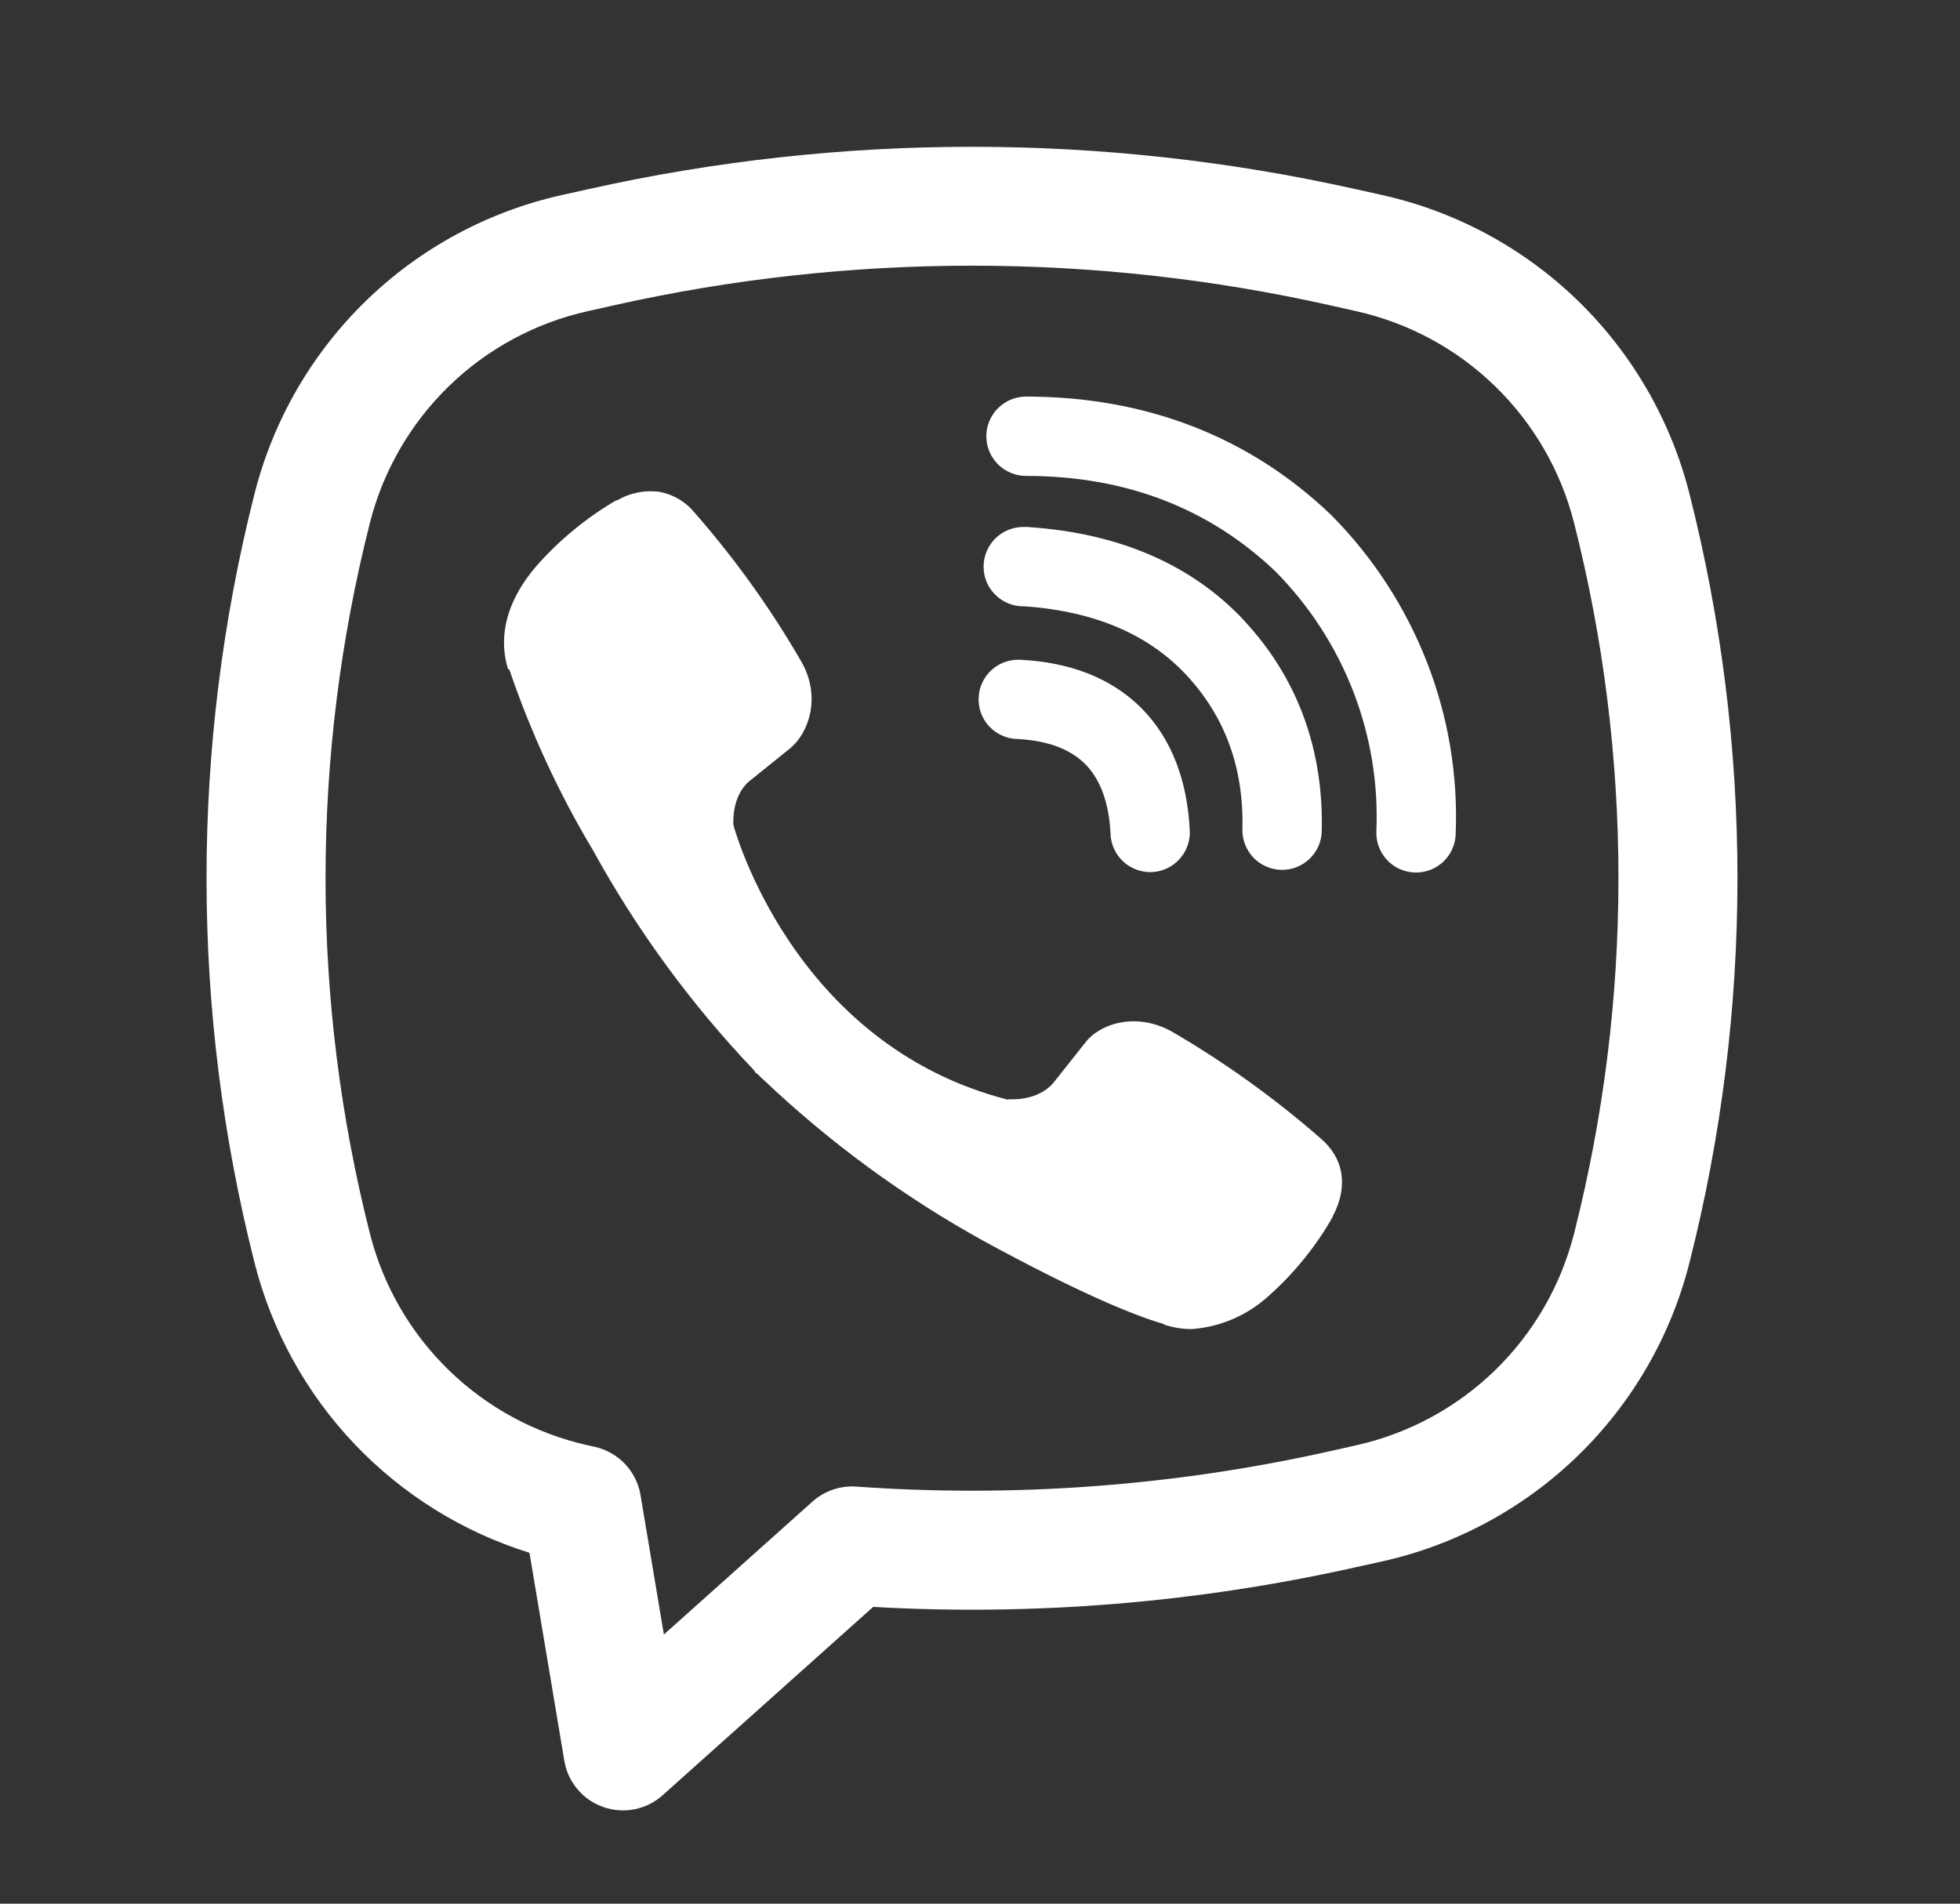
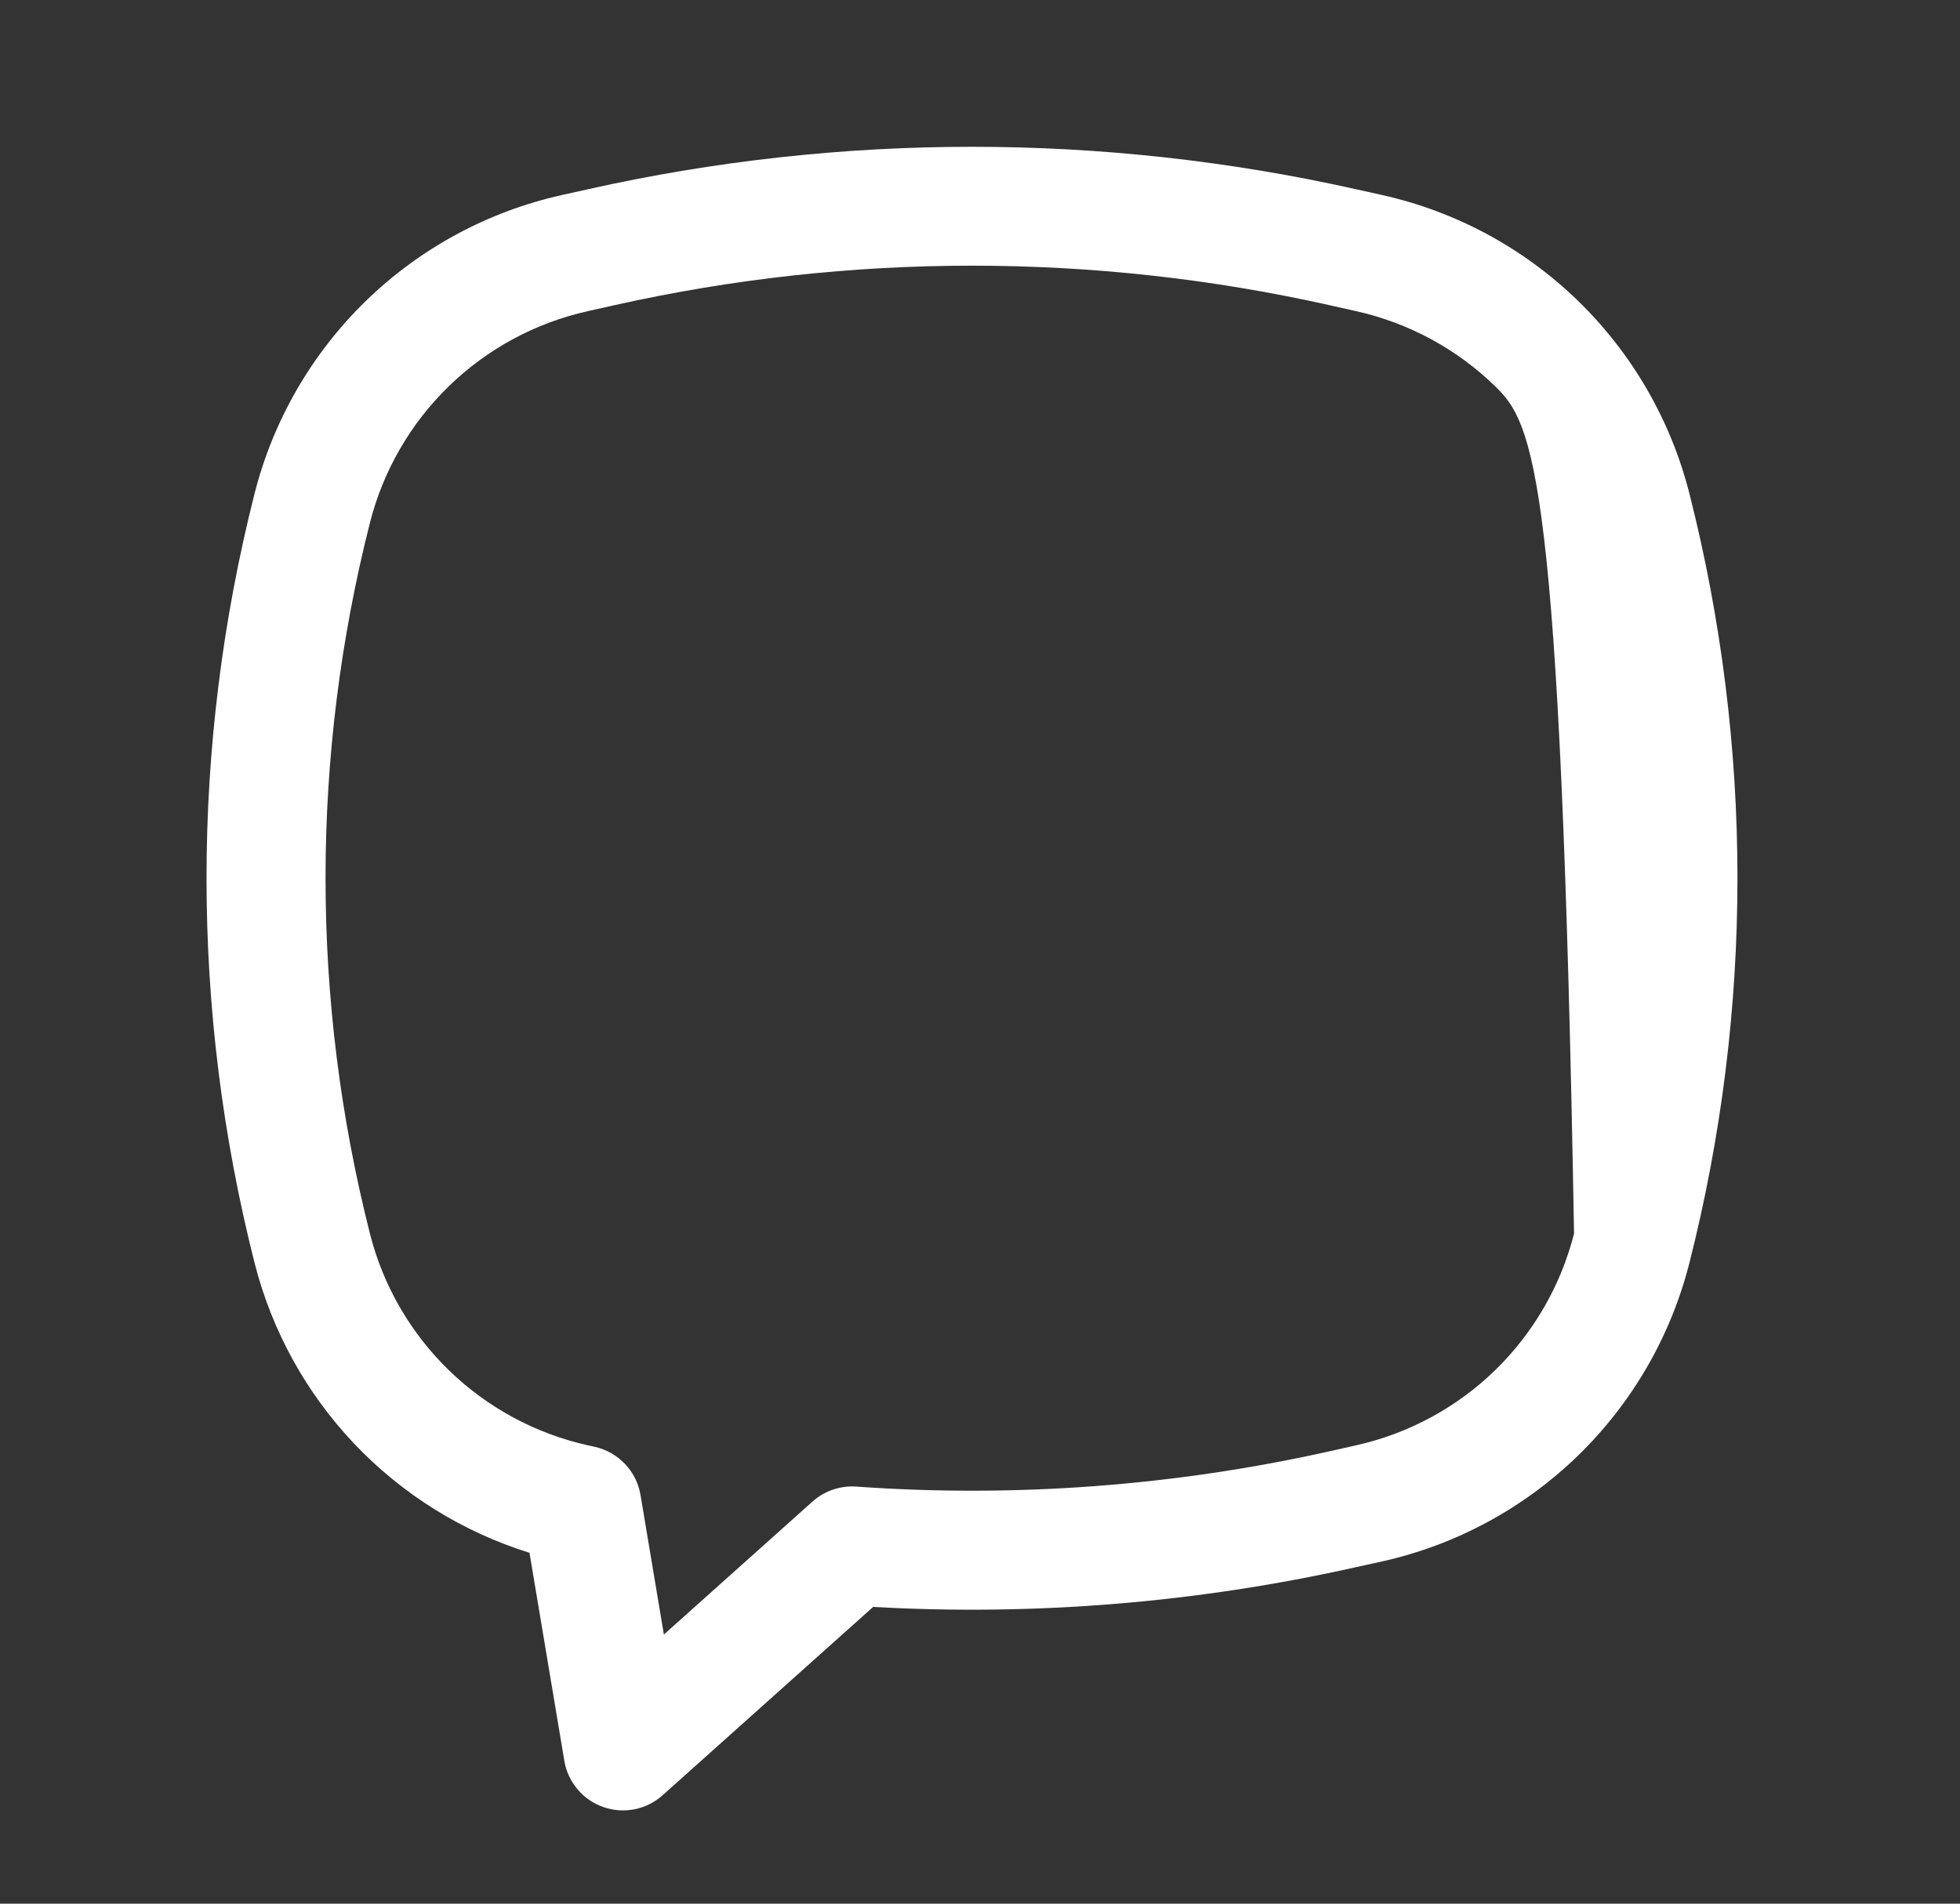
<svg xmlns="http://www.w3.org/2000/svg" width="35" height="34" viewBox="0 0 35 34" fill="none">
  <rect x="0" y="0" width="35" height="34" fill="#333333" stroke="none" />
-   <path d="M11.784 8.786C11.521 8.748 11.252 8.801 11.023 8.936H11.003C10.472 9.248 9.993 9.64 9.585 10.102C9.245 10.495 9.061 10.891 9.013 11.274C8.984 11.501 9.004 11.73 9.071 11.947L9.096 11.961C9.479 13.084 9.978 14.165 10.587 15.182C11.372 16.611 12.339 17.933 13.463 19.114L13.496 19.162L13.55 19.201L13.583 19.24L13.623 19.274C14.808 20.401 16.132 21.372 17.564 22.164C19.2 23.055 20.193 23.476 20.79 23.651V23.66C20.964 23.714 21.122 23.738 21.282 23.738C21.791 23.7 22.271 23.494 22.648 23.151C23.109 22.743 23.498 22.263 23.801 21.729V21.719C24.086 21.181 23.99 20.674 23.579 20.329C22.754 19.608 21.861 18.968 20.914 18.417C20.279 18.073 19.635 18.281 19.374 18.629L18.817 19.332C18.531 19.68 18.013 19.632 18.013 19.632L17.999 19.641C14.13 18.653 13.097 14.736 13.097 14.736C13.097 14.736 13.049 14.204 13.407 13.931L14.104 13.37C14.439 13.098 14.671 12.455 14.312 11.821C13.765 10.873 13.126 9.981 12.404 9.157C12.247 8.964 12.026 8.832 11.781 8.785L11.784 8.786ZM18.322 7.083C18.134 7.083 17.954 7.158 17.821 7.291C17.688 7.424 17.613 7.604 17.613 7.792C17.613 7.98 17.688 8.16 17.821 8.293C17.954 8.425 18.134 8.5 18.322 8.5C20.112 8.5 21.6 9.085 22.777 10.207C23.382 10.82 23.854 11.547 24.163 12.344C24.473 13.141 24.614 13.992 24.578 14.845C24.57 15.033 24.637 15.216 24.764 15.355C24.891 15.493 25.068 15.575 25.256 15.583C25.444 15.591 25.627 15.524 25.766 15.397C25.904 15.27 25.986 15.093 25.994 14.905C26.038 13.856 25.864 12.809 25.483 11.831C25.1 10.848 24.52 9.954 23.777 9.204L23.763 9.19C22.302 7.795 20.455 7.083 18.322 7.083Z" fill="white" />
-   <path d="M18.272 9.412C18.084 9.412 17.904 9.487 17.771 9.62C17.638 9.753 17.564 9.933 17.564 10.121C17.564 10.309 17.638 10.489 17.771 10.621C17.904 10.754 18.084 10.829 18.272 10.829H18.296C19.588 10.921 20.529 11.352 21.188 12.059C21.863 12.787 22.213 13.692 22.186 14.811C22.182 14.999 22.253 15.181 22.382 15.317C22.512 15.453 22.691 15.531 22.878 15.536C23.066 15.54 23.248 15.47 23.384 15.34C23.52 15.21 23.599 15.032 23.603 14.844C23.637 13.375 23.164 12.107 22.226 11.095V11.092C21.267 10.064 19.951 9.52 18.367 9.414L18.343 9.411L18.272 9.412Z" fill="white" />
-   <path d="M18.245 11.785C18.15 11.777 18.055 11.788 17.964 11.817C17.874 11.846 17.79 11.894 17.718 11.956C17.646 12.018 17.588 12.095 17.546 12.18C17.505 12.266 17.48 12.359 17.476 12.454C17.471 12.549 17.485 12.644 17.517 12.733C17.55 12.823 17.6 12.905 17.665 12.974C17.73 13.044 17.809 13.1 17.895 13.138C17.983 13.177 18.076 13.197 18.172 13.199C18.764 13.23 19.142 13.409 19.38 13.648C19.619 13.889 19.798 14.276 19.831 14.881C19.832 14.976 19.853 15.069 19.892 15.156C19.931 15.243 19.986 15.321 20.056 15.386C20.126 15.451 20.208 15.501 20.297 15.533C20.386 15.566 20.481 15.58 20.576 15.575C20.671 15.57 20.764 15.546 20.849 15.504C20.935 15.462 21.011 15.404 21.073 15.332C21.136 15.26 21.183 15.177 21.212 15.086C21.242 14.996 21.253 14.9 21.244 14.806C21.199 13.956 20.933 13.205 20.387 12.652C19.839 12.1 19.092 11.831 18.245 11.785Z" fill="white" />
-   <path fill-rule="evenodd" clip-rule="evenodd" d="M10.512 3.377C15.02 2.37 19.694 2.37 24.202 3.377L24.683 3.484C26 3.778 27.211 4.432 28.179 5.373C29.147 6.315 29.836 7.506 30.168 8.815C31.312 13.324 31.312 18.047 30.168 22.556C29.836 23.865 29.147 25.056 28.179 25.997C27.211 26.938 26 27.593 24.683 27.887L24.201 27.993C21.377 28.625 18.48 28.863 15.592 28.7L11.833 32.063C11.692 32.19 11.518 32.277 11.332 32.314C11.145 32.351 10.952 32.337 10.773 32.274C10.593 32.212 10.434 32.102 10.312 31.956C10.189 31.811 10.108 31.635 10.077 31.447L9.455 27.733C8.262 27.362 7.185 26.691 6.325 25.785C5.466 24.878 4.853 23.767 4.546 22.556C3.402 18.047 3.402 13.324 4.546 8.815C4.878 7.506 5.567 6.315 6.535 5.373C7.503 4.432 8.714 3.778 10.031 3.484L10.512 3.377ZM23.739 5.45C19.536 4.51 15.178 4.51 10.975 5.45L10.493 5.558C9.559 5.767 8.701 6.231 8.015 6.898C7.329 7.565 6.841 8.41 6.606 9.337C5.549 13.503 5.549 17.867 6.606 22.033C6.841 22.961 7.329 23.806 8.016 24.473C8.702 25.14 9.56 25.604 10.495 25.813L10.622 25.841C10.828 25.887 11.016 25.994 11.162 26.148C11.307 26.301 11.403 26.494 11.438 26.703L11.855 29.193L14.507 26.82C14.613 26.725 14.736 26.652 14.871 26.606C15.005 26.56 15.148 26.541 15.29 26.551C18.122 26.752 20.968 26.54 23.739 25.921L24.219 25.813C25.154 25.604 26.012 25.14 26.698 24.473C27.384 23.806 27.872 22.961 28.108 22.033C29.165 17.868 29.165 13.504 28.108 9.337C27.872 8.409 27.384 7.565 26.698 6.898C26.012 6.23 25.154 5.767 24.219 5.558L23.739 5.45Z" fill="white" />
+   <path fill-rule="evenodd" clip-rule="evenodd" d="M10.512 3.377C15.02 2.37 19.694 2.37 24.202 3.377L24.683 3.484C26 3.778 27.211 4.432 28.179 5.373C29.147 6.315 29.836 7.506 30.168 8.815C31.312 13.324 31.312 18.047 30.168 22.556C29.836 23.865 29.147 25.056 28.179 25.997C27.211 26.938 26 27.593 24.683 27.887L24.201 27.993C21.377 28.625 18.48 28.863 15.592 28.7L11.833 32.063C11.692 32.19 11.518 32.277 11.332 32.314C11.145 32.351 10.952 32.337 10.773 32.274C10.593 32.212 10.434 32.102 10.312 31.956C10.189 31.811 10.108 31.635 10.077 31.447L9.455 27.733C8.262 27.362 7.185 26.691 6.325 25.785C5.466 24.878 4.853 23.767 4.546 22.556C3.402 18.047 3.402 13.324 4.546 8.815C4.878 7.506 5.567 6.315 6.535 5.373C7.503 4.432 8.714 3.778 10.031 3.484L10.512 3.377ZM23.739 5.45C19.536 4.51 15.178 4.51 10.975 5.45L10.493 5.558C9.559 5.767 8.701 6.231 8.015 6.898C7.329 7.565 6.841 8.41 6.606 9.337C5.549 13.503 5.549 17.867 6.606 22.033C6.841 22.961 7.329 23.806 8.016 24.473C8.702 25.14 9.56 25.604 10.495 25.813L10.622 25.841C10.828 25.887 11.016 25.994 11.162 26.148C11.307 26.301 11.403 26.494 11.438 26.703L11.855 29.193L14.507 26.82C14.613 26.725 14.736 26.652 14.871 26.606C15.005 26.56 15.148 26.541 15.29 26.551C18.122 26.752 20.968 26.54 23.739 25.921L24.219 25.813C25.154 25.604 26.012 25.14 26.698 24.473C27.384 23.806 27.872 22.961 28.108 22.033C27.872 8.409 27.384 7.565 26.698 6.898C26.012 6.23 25.154 5.767 24.219 5.558L23.739 5.45Z" fill="white" />
</svg>